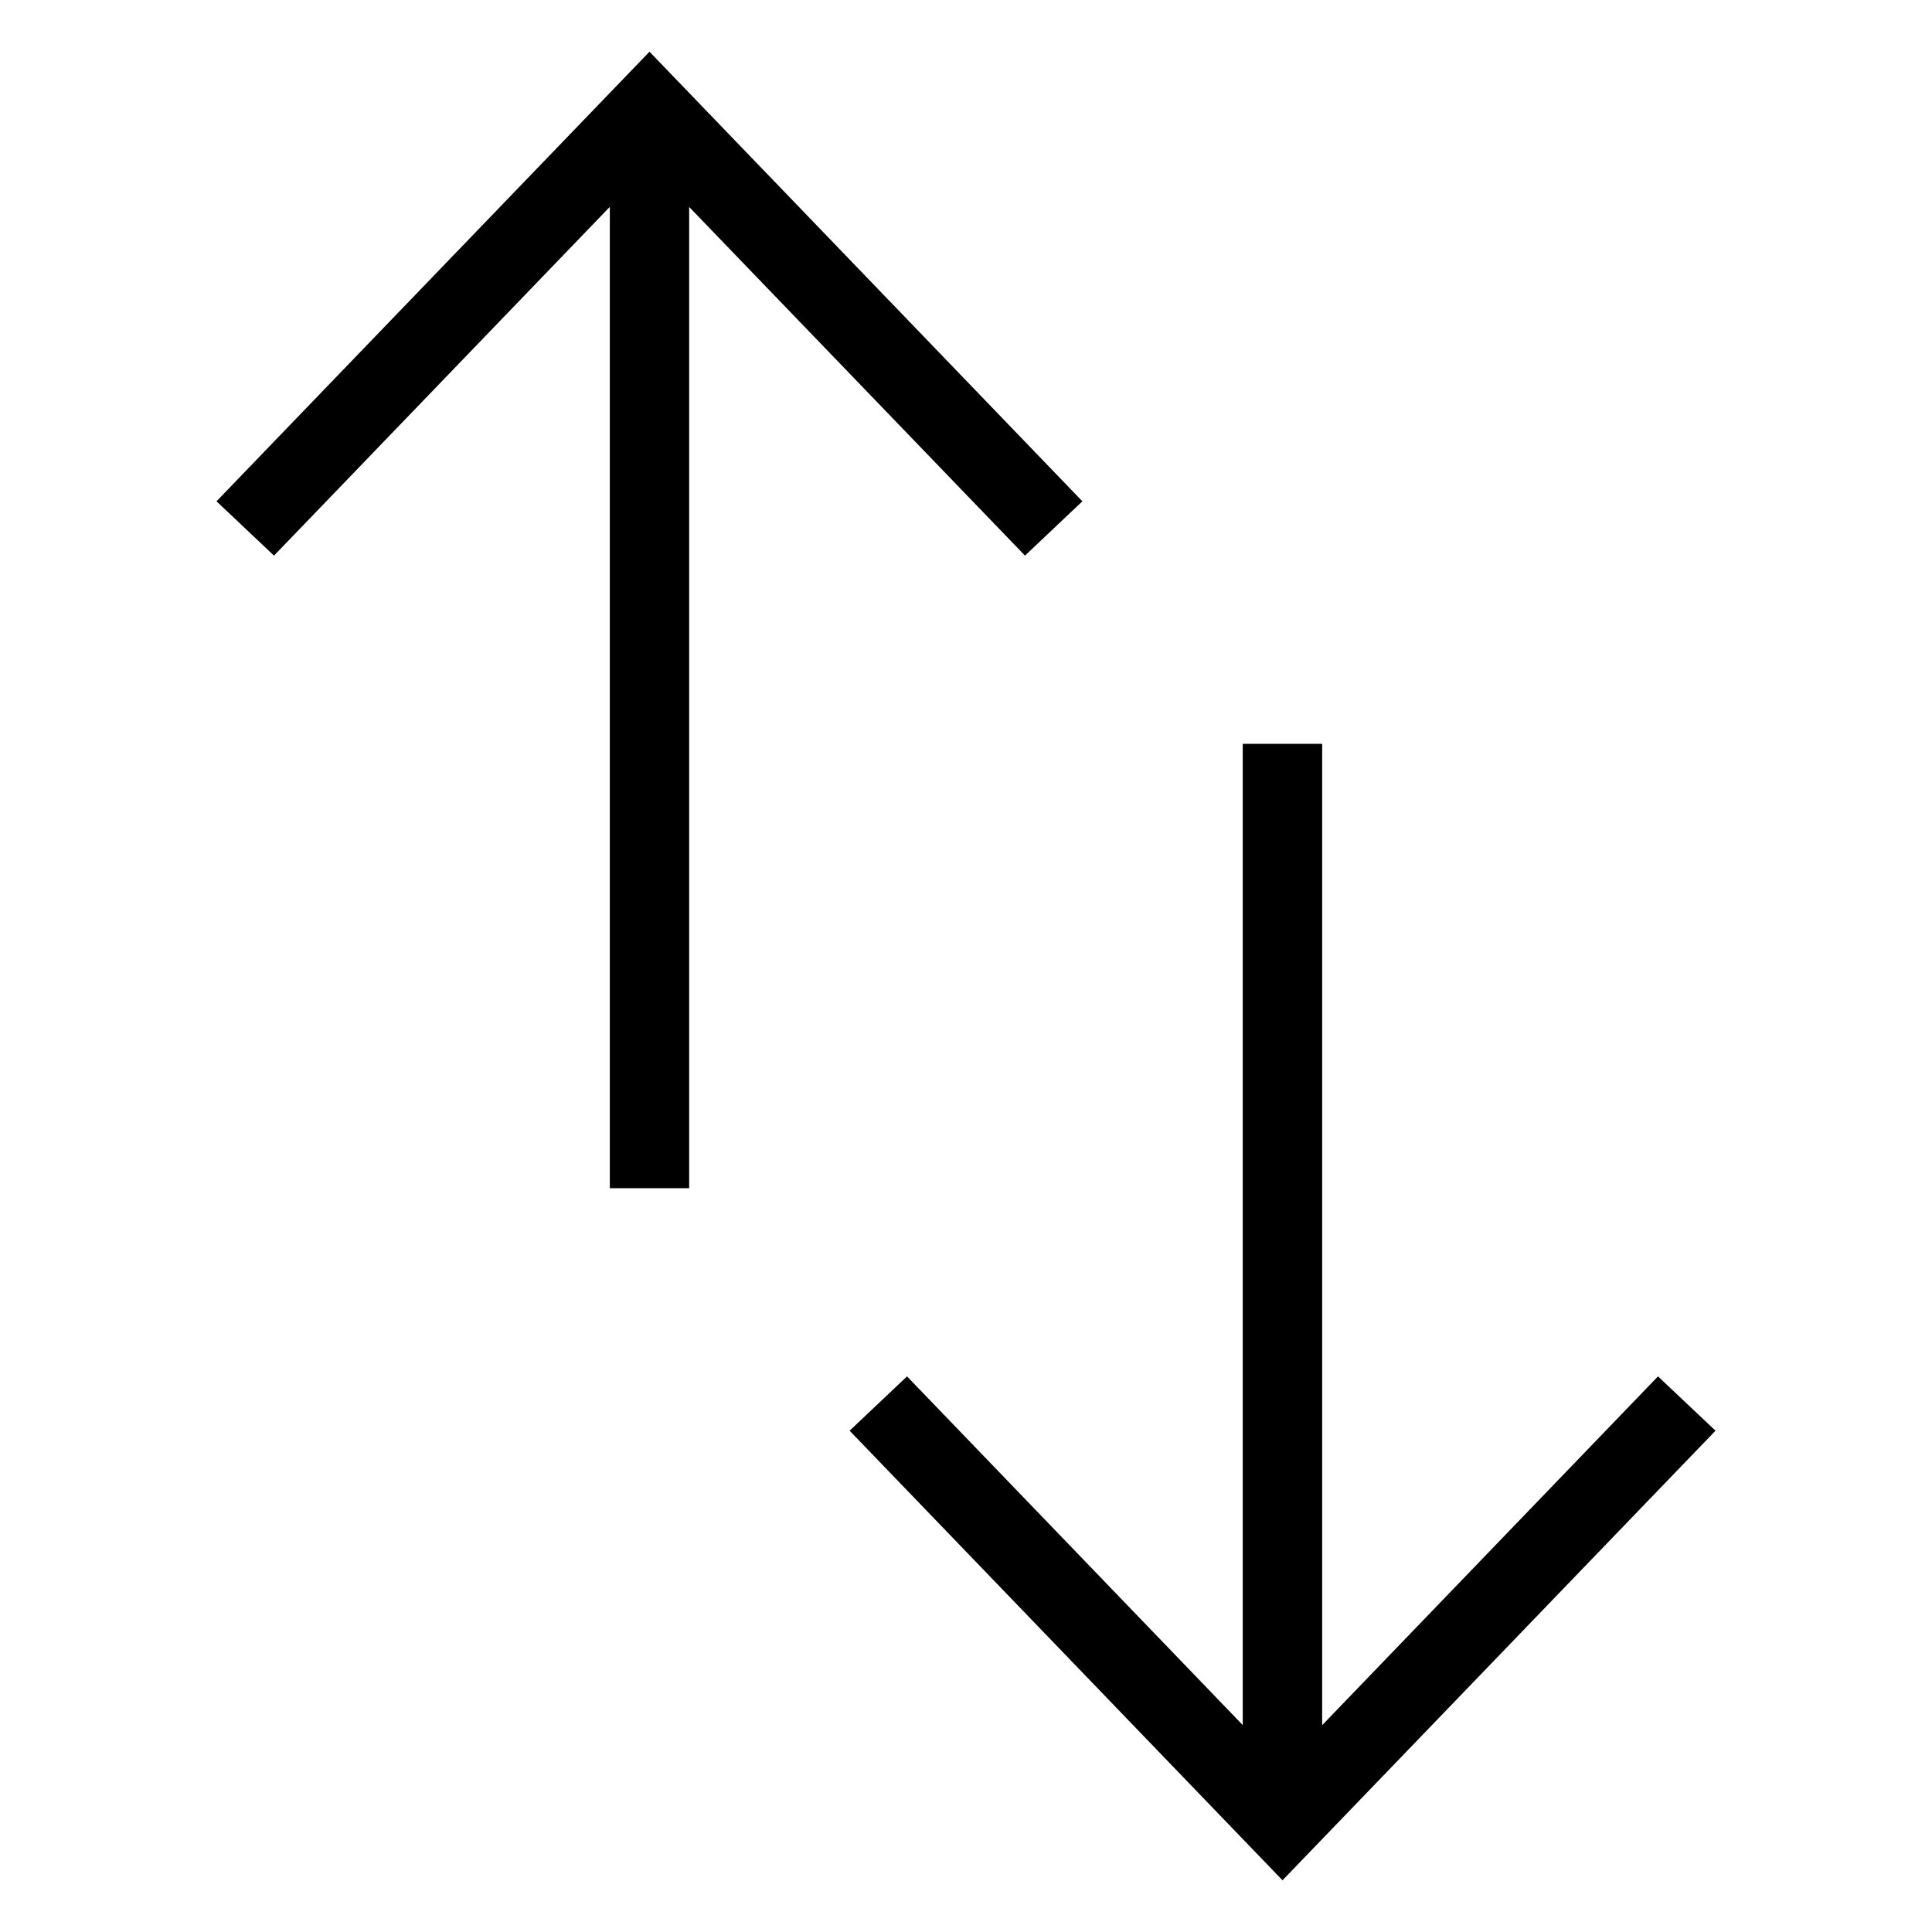
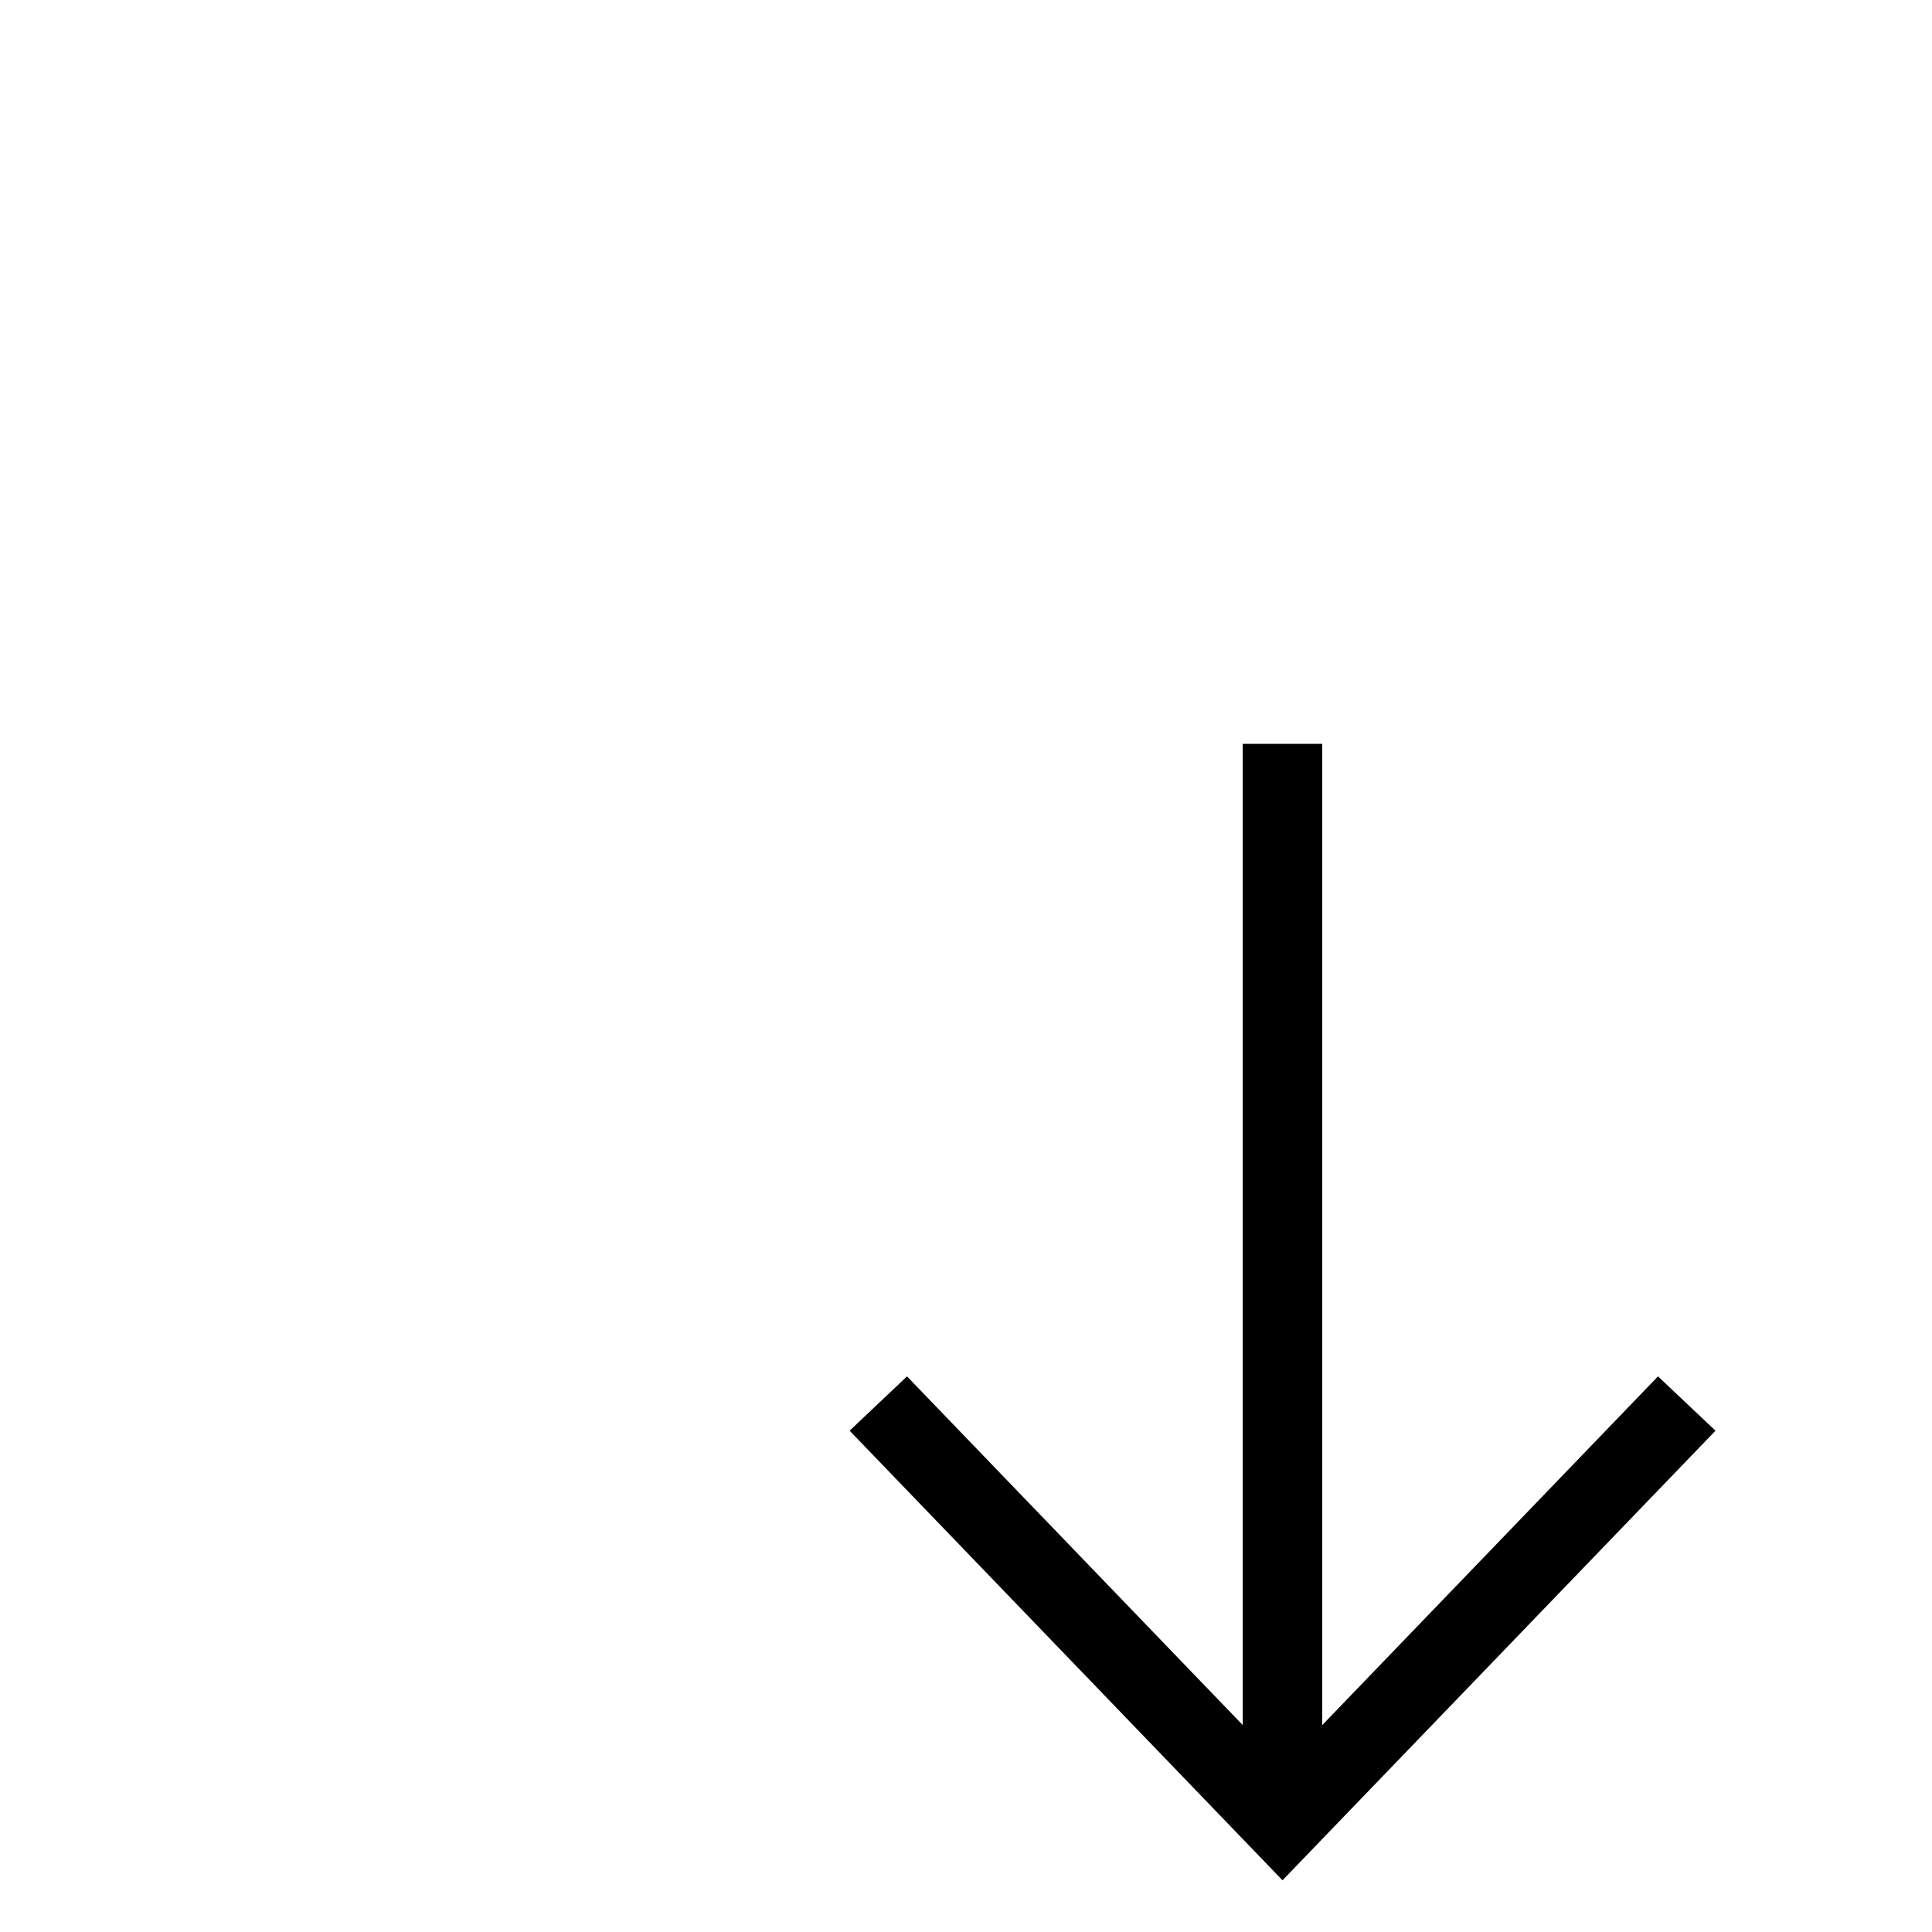
<svg xmlns="http://www.w3.org/2000/svg" width="17" height="17" viewBox="0 0 17 17" fill="none">
-   <path fill-rule="evenodd" clip-rule="evenodd" d="M6.064 1.821L9.019 4.889L9.524 4.411L5.715 0.455L1.905 4.411L2.411 4.889L5.366 1.82V10.455H6.064V1.821Z" fill="black" />
  <path fill-rule="evenodd" clip-rule="evenodd" d="M10.935 15.179L7.981 12.111L7.476 12.589L11.285 16.545L15.095 12.589L14.589 12.111L11.634 15.18V6.545H10.935V15.179Z" fill="black" />
</svg>